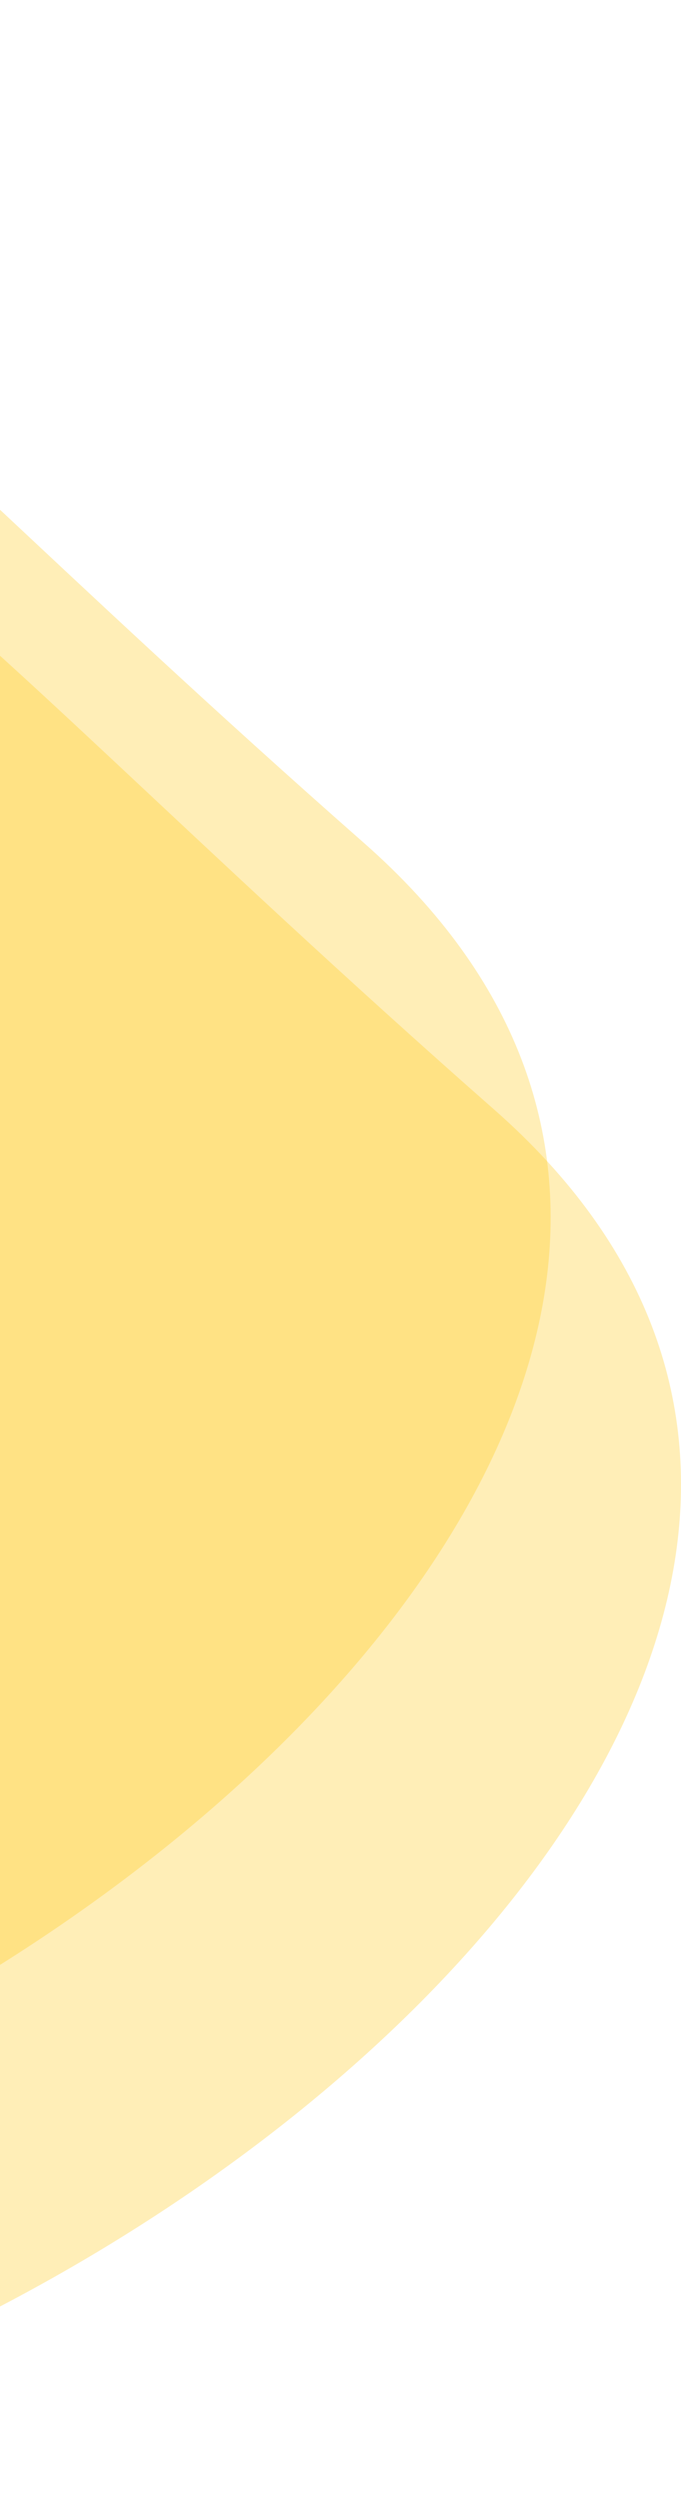
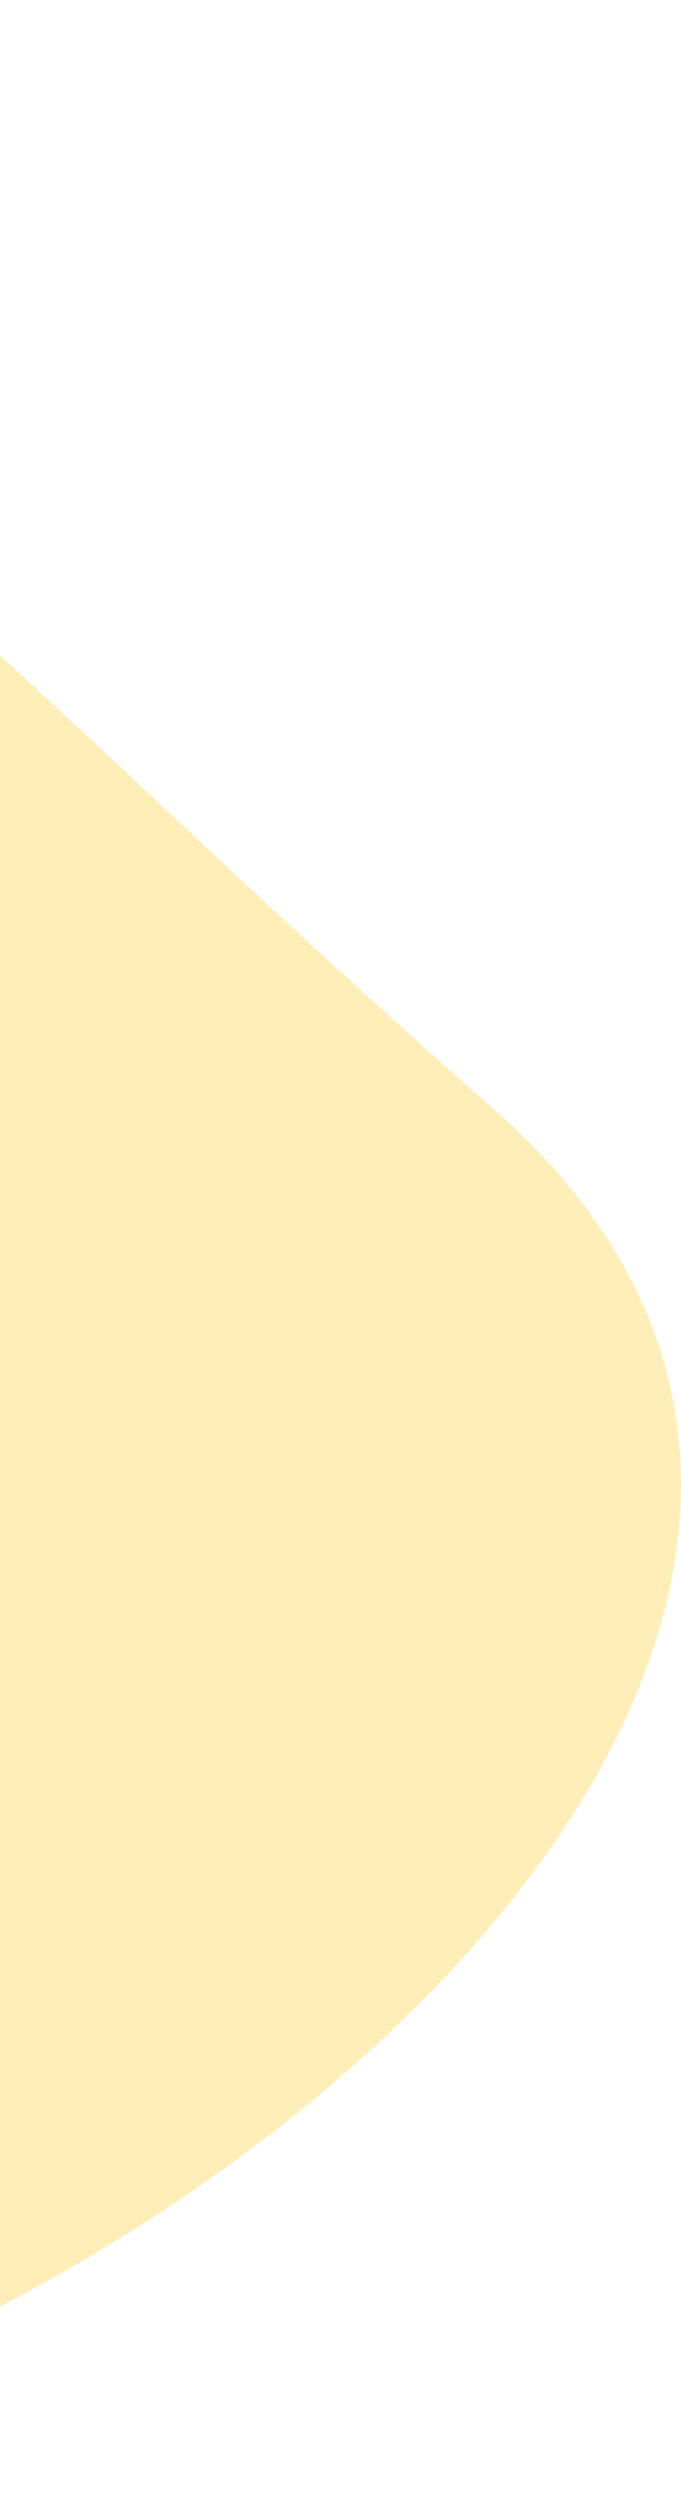
<svg xmlns="http://www.w3.org/2000/svg" width="350" height="1284" viewBox="0 0 350 1284" fill="none">
  <path opacity="0.3" fill-rule="evenodd" clip-rule="evenodd" d="M-390.538 140.807C-669.861 98.513 -1096 416.029 -1096 724.843C-1096 1033.66 -769.848 1284 -367.52 1284C34.808 1284 570.914 848.616 254.112 569.971C-62.691 291.325 -111.215 183.102 -390.538 140.807Z" fill="#FFC610" />
-   <path opacity="0.3" fill-rule="evenodd" clip-rule="evenodd" d="M-457.538 3.807C-736.861 -38.487 -1163 279.029 -1163 587.843C-1163 896.657 -836.849 1147 -434.52 1147C-32.192 1147 503.914 711.616 187.112 432.971C-129.691 154.325 -178.215 46.101 -457.538 3.807Z" fill="#FFC610" />
</svg>